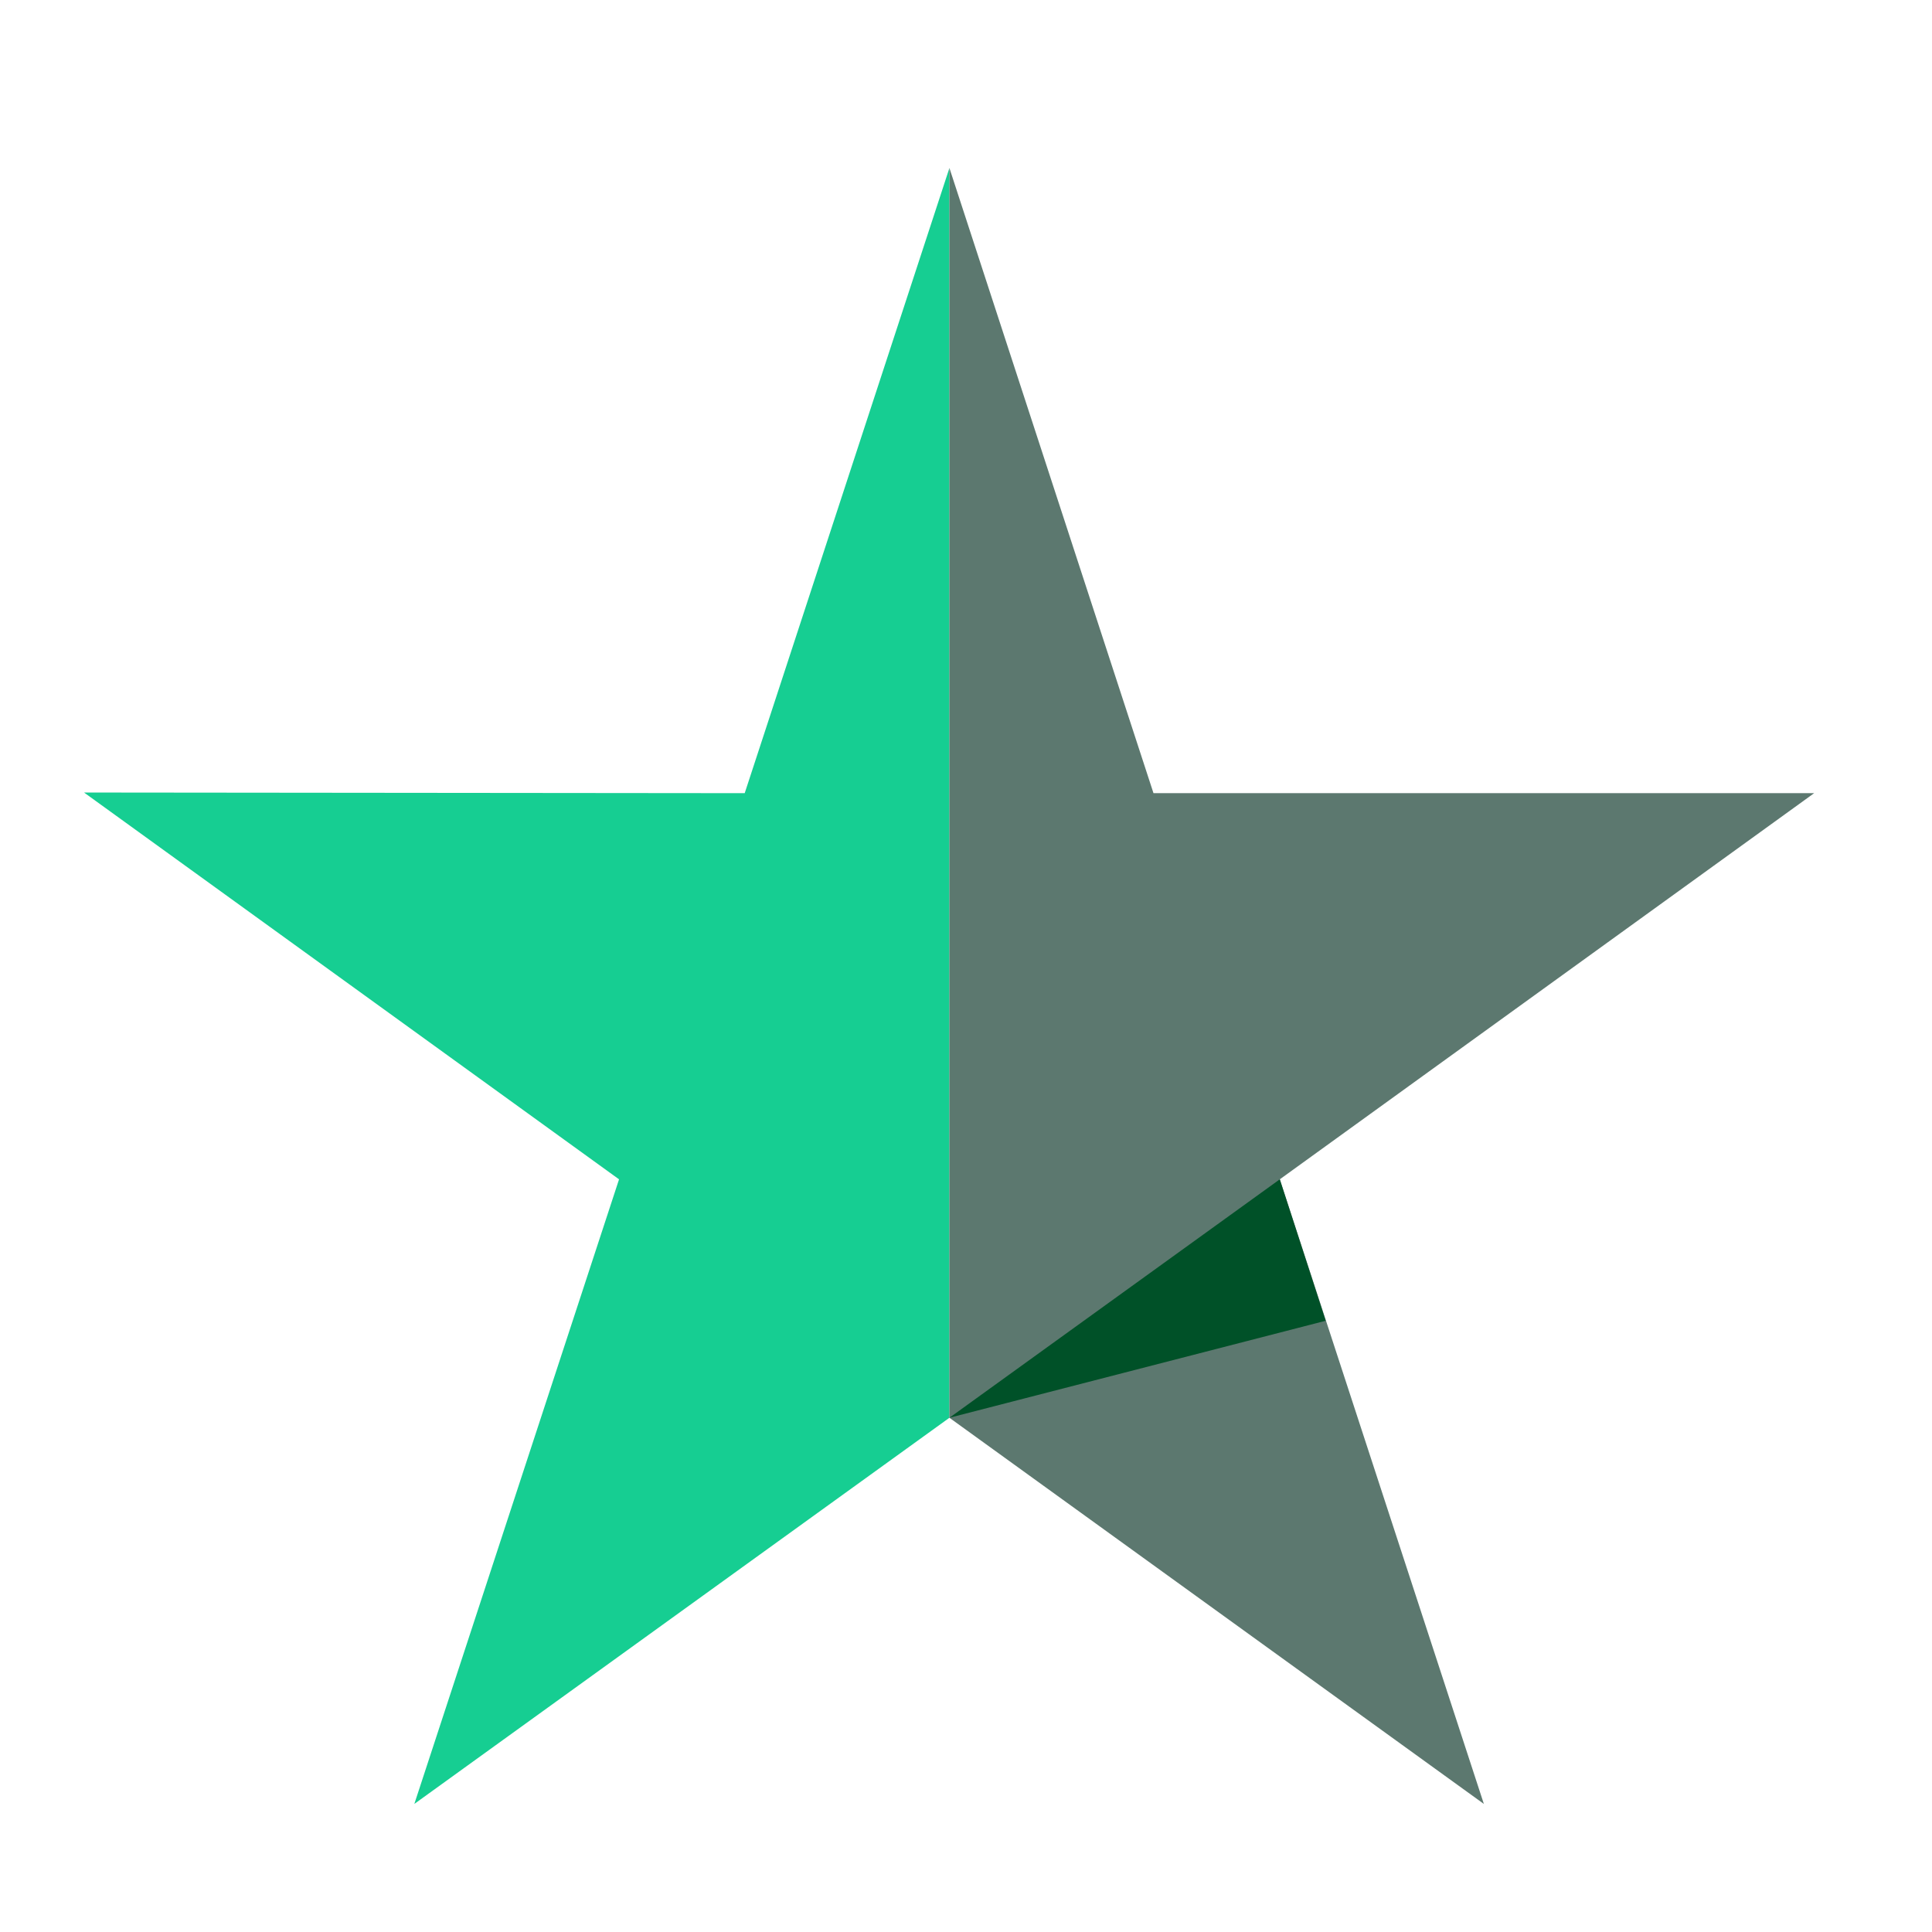
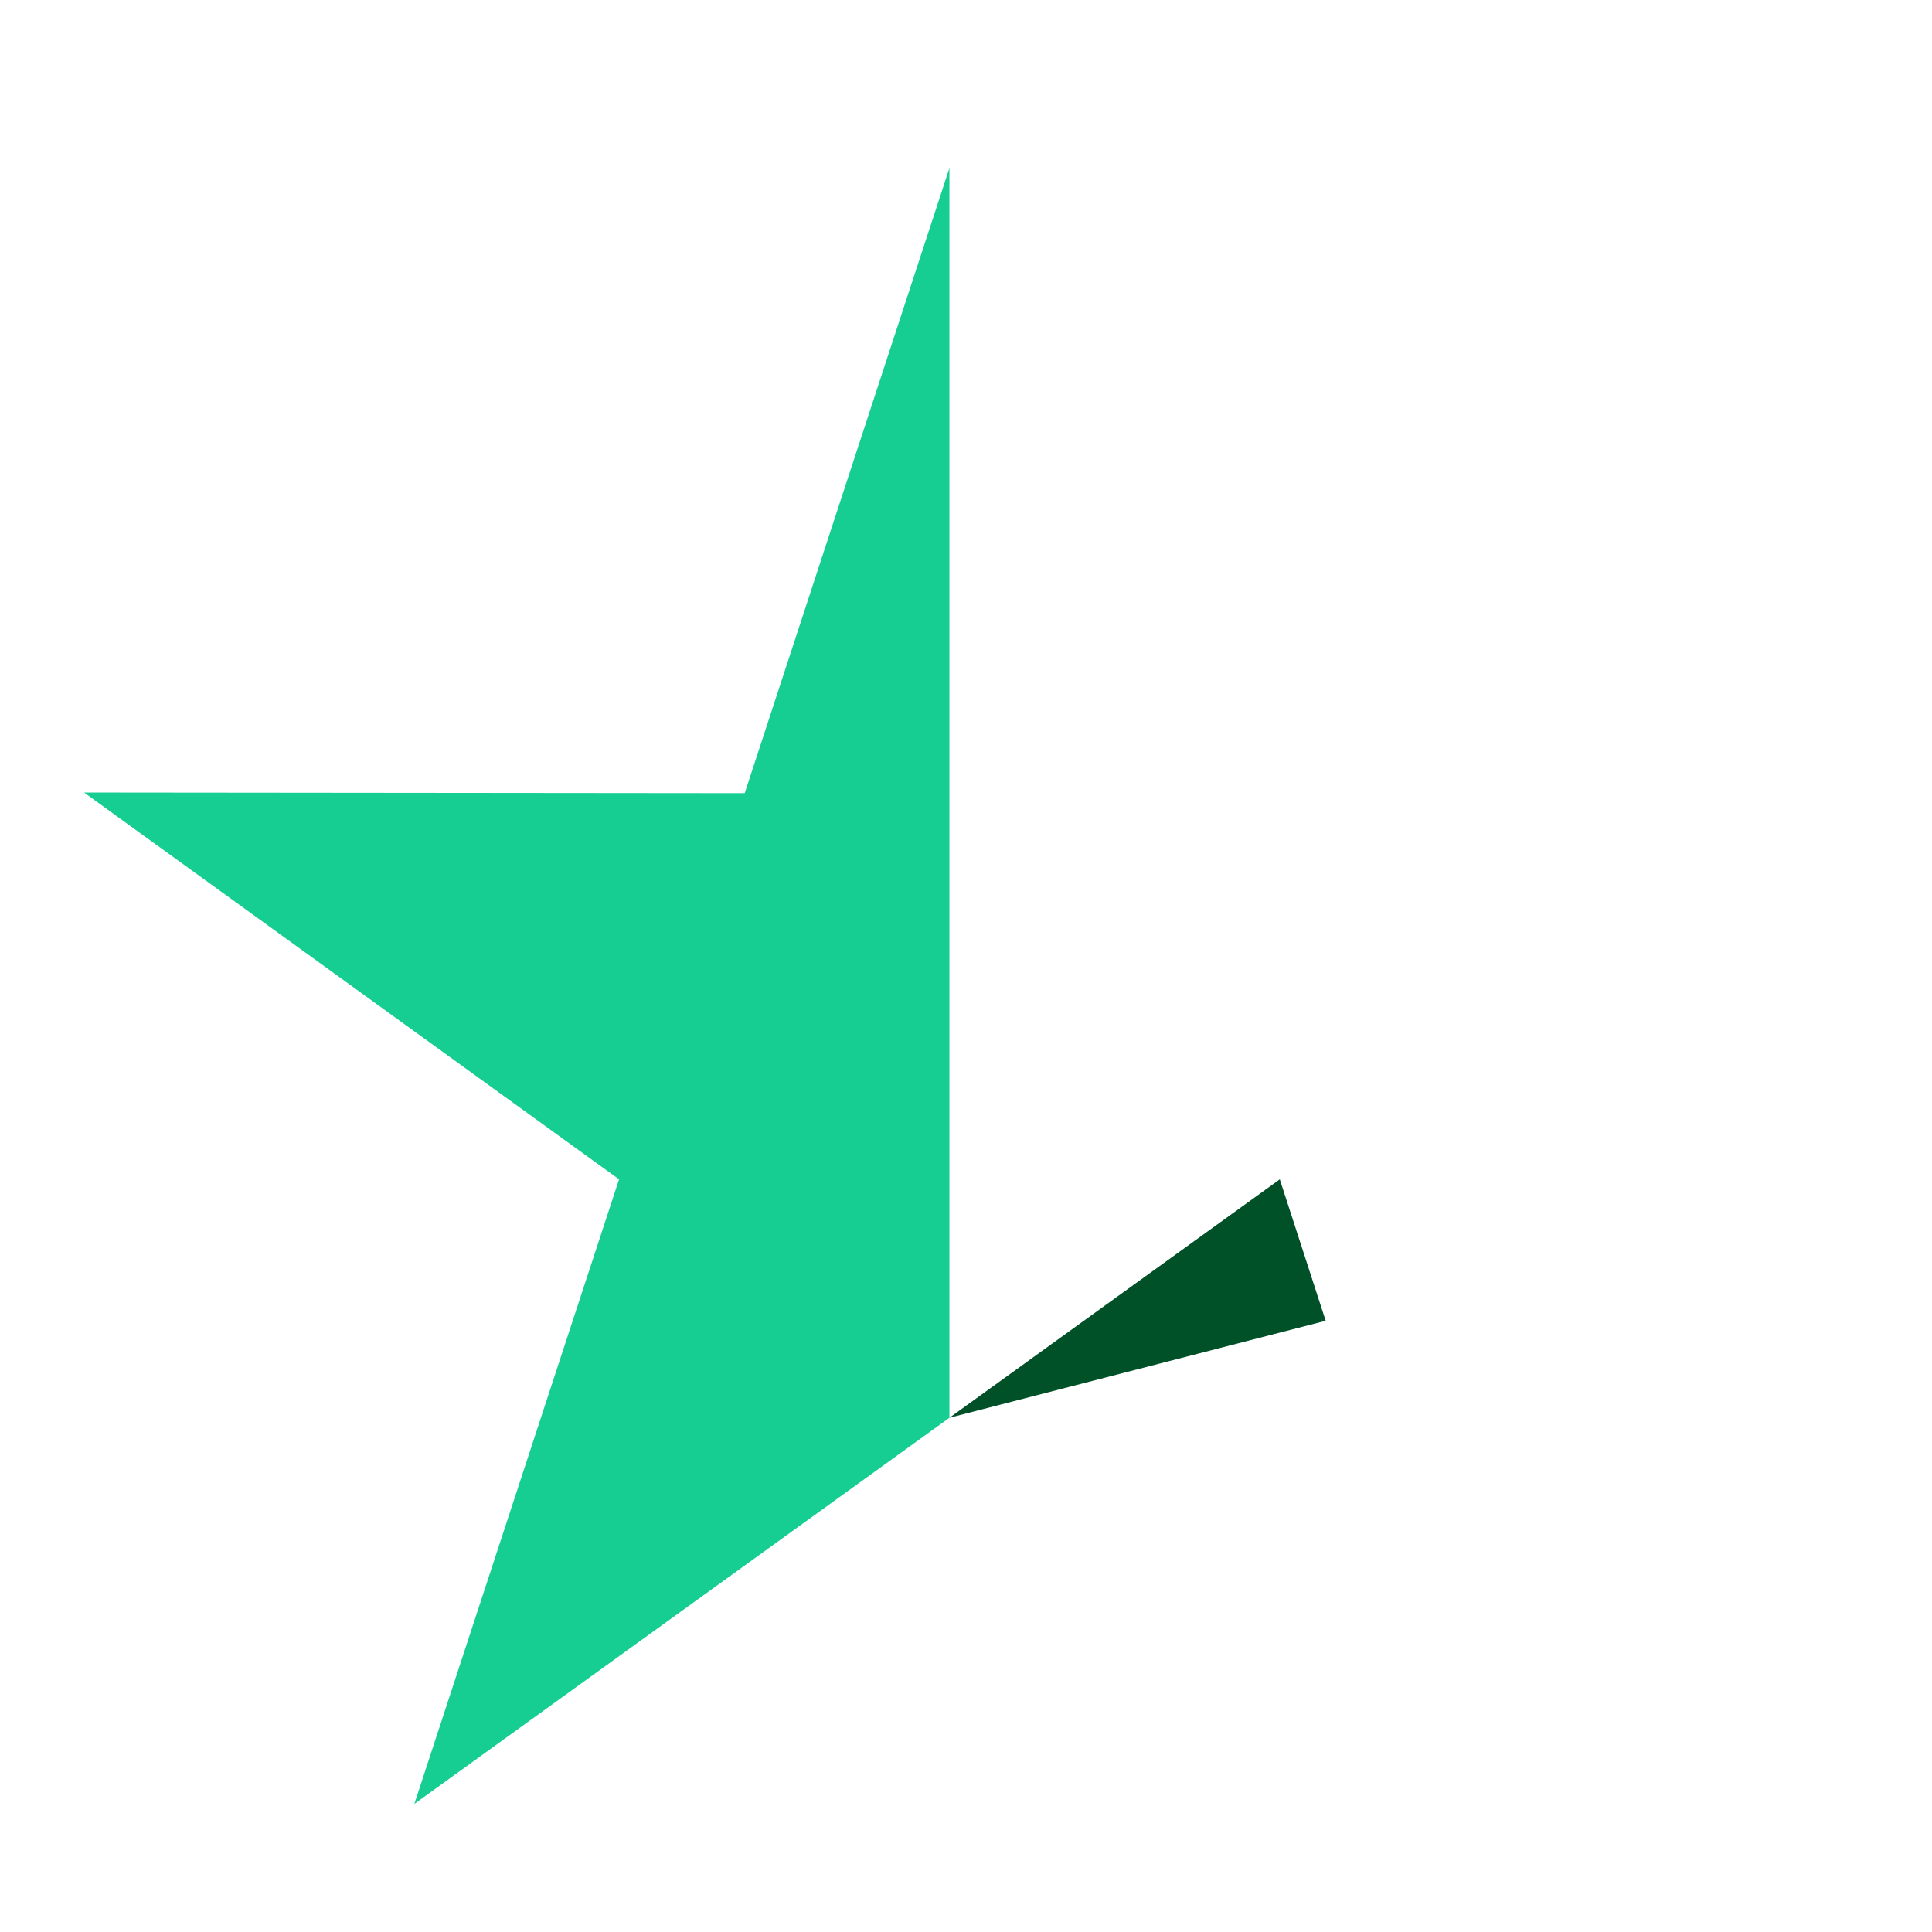
<svg xmlns="http://www.w3.org/2000/svg" width="24" height="24" viewBox="0 0 24 24" fill="none">
  <path fill-rule="evenodd" clip-rule="evenodd" d="M11.794 17.612V2.087L9.251 9.853L1.044 9.845L7.69 14.65L5.147 22.409L11.794 17.612Z" fill="#16CE92" />
-   <path d="M22.536 9.853H14.329L11.794 2.087V17.612L18.433 22.409L15.898 14.65L22.536 9.853Z" fill="#5C786F" />
  <path d="M16.468 16.407L15.898 14.65L11.794 17.612L16.468 16.407Z" fill="#005128" />
</svg>